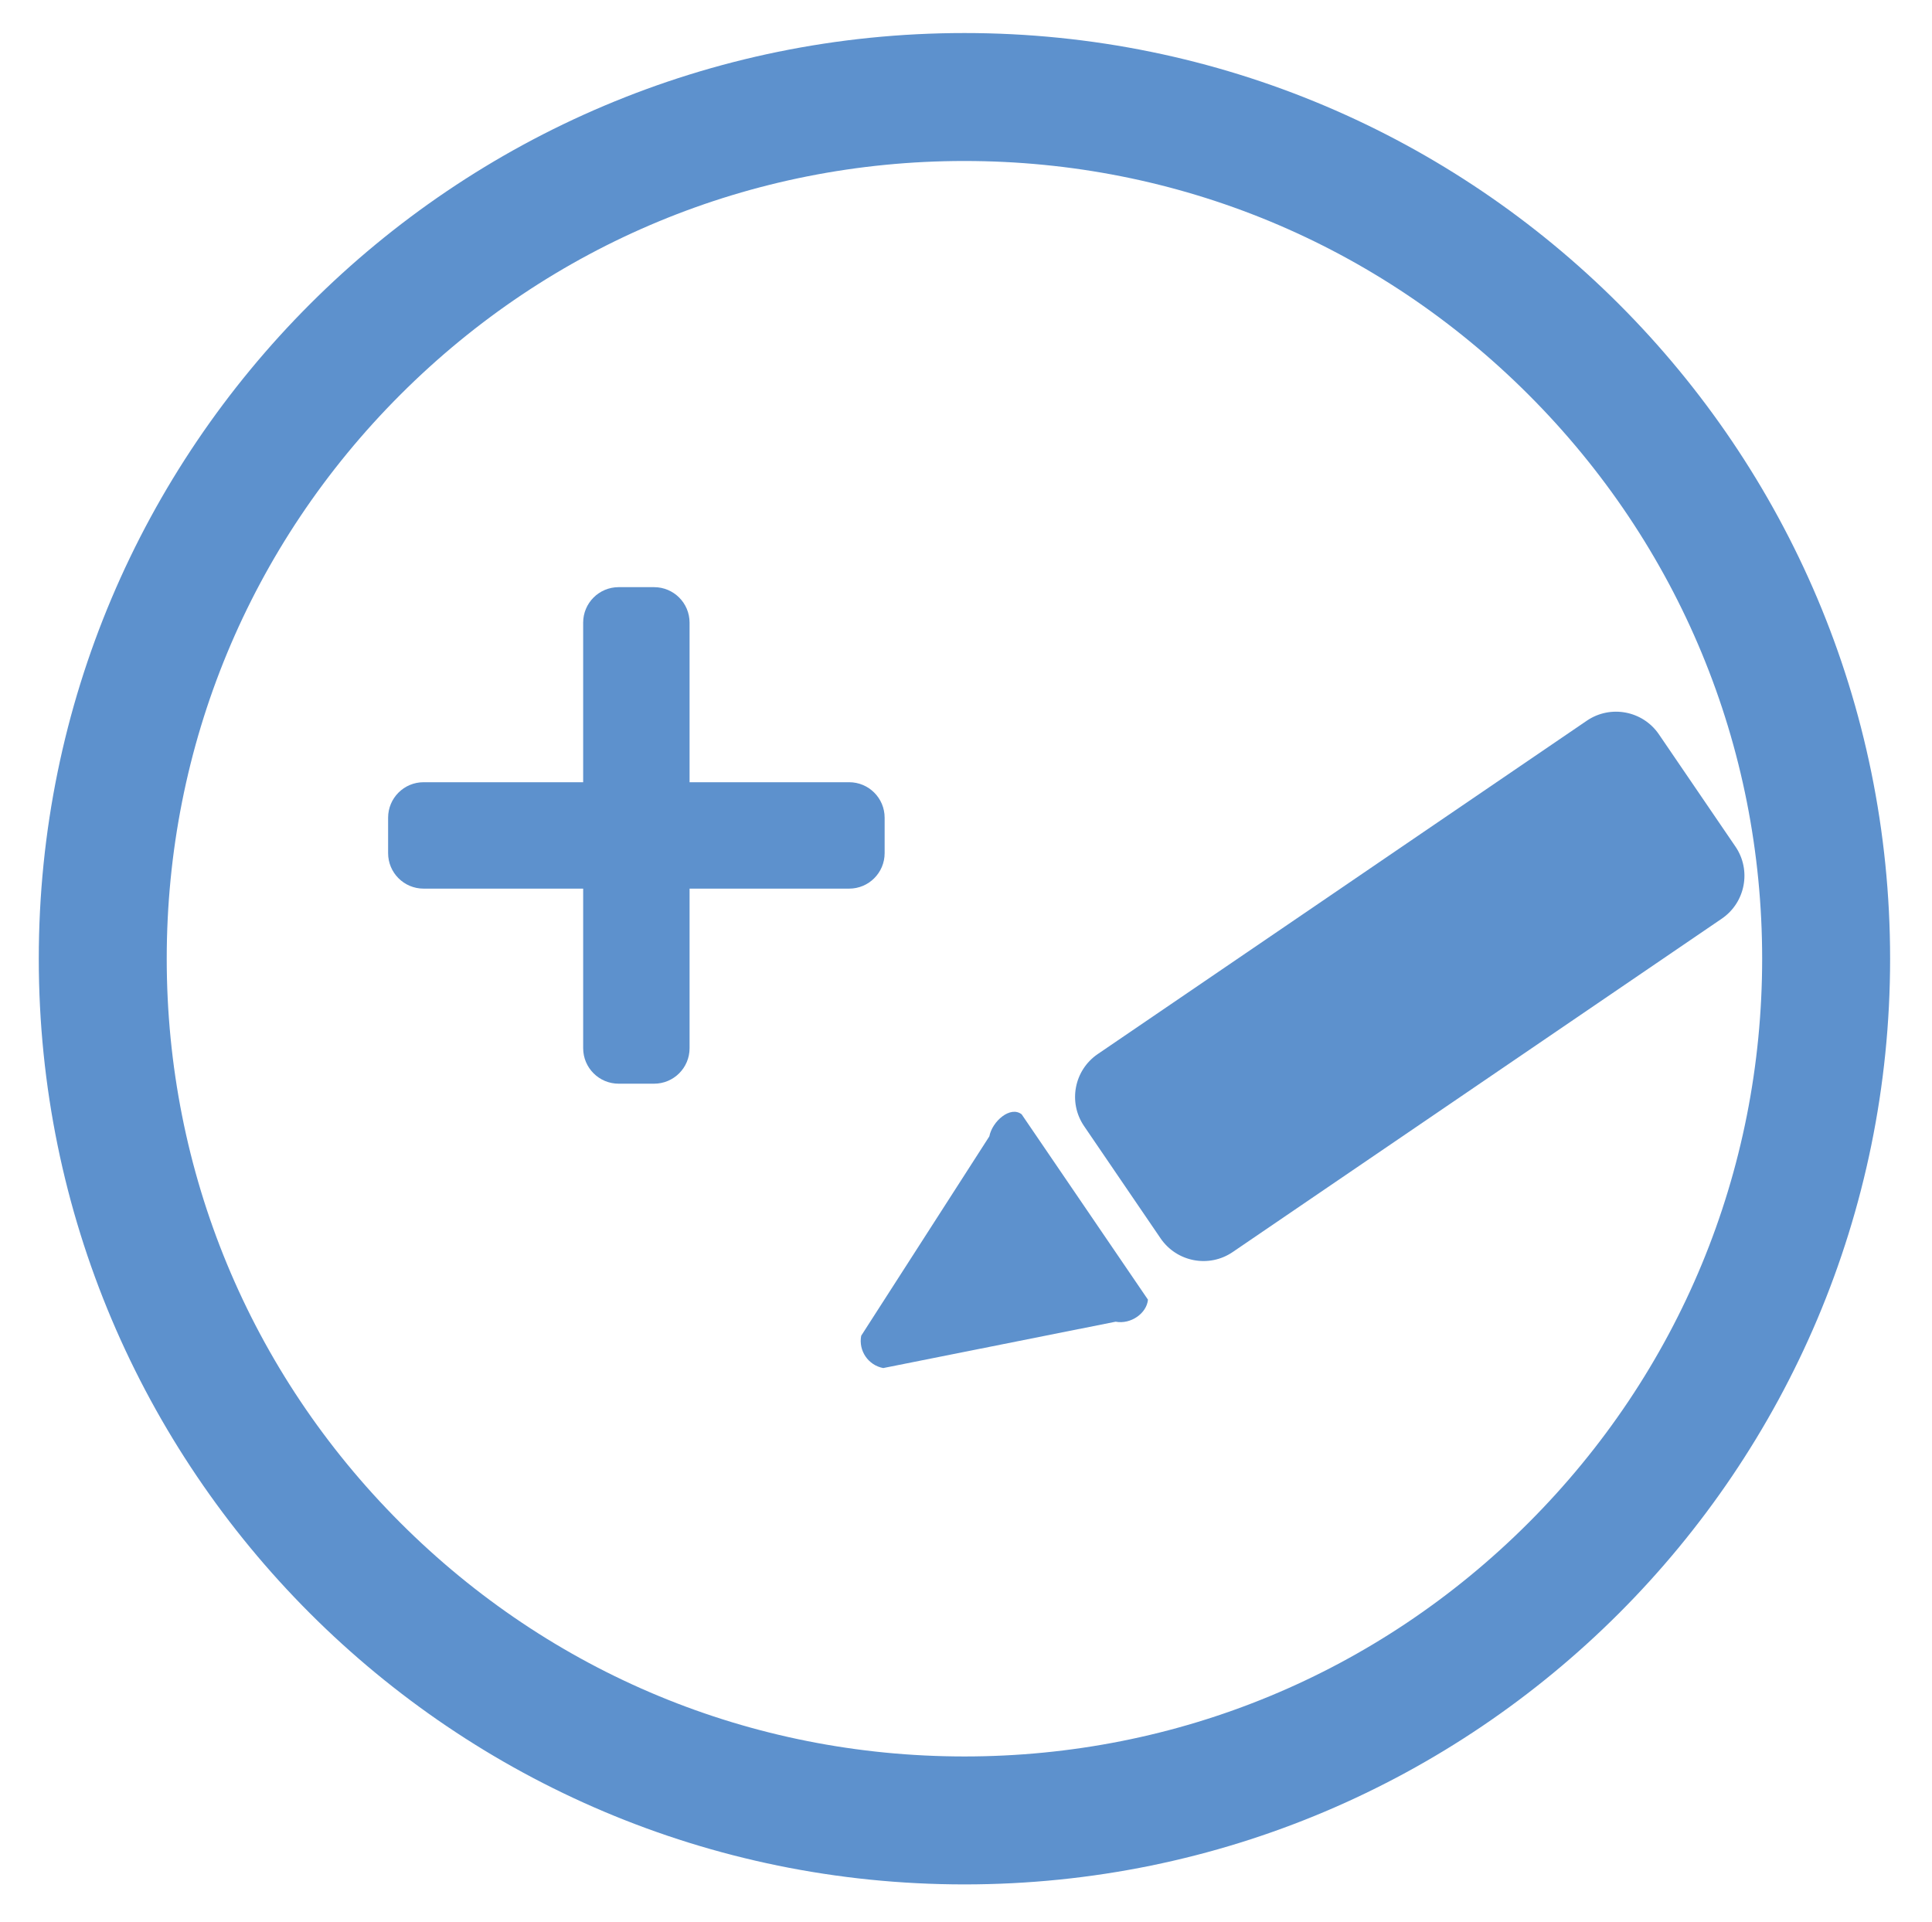
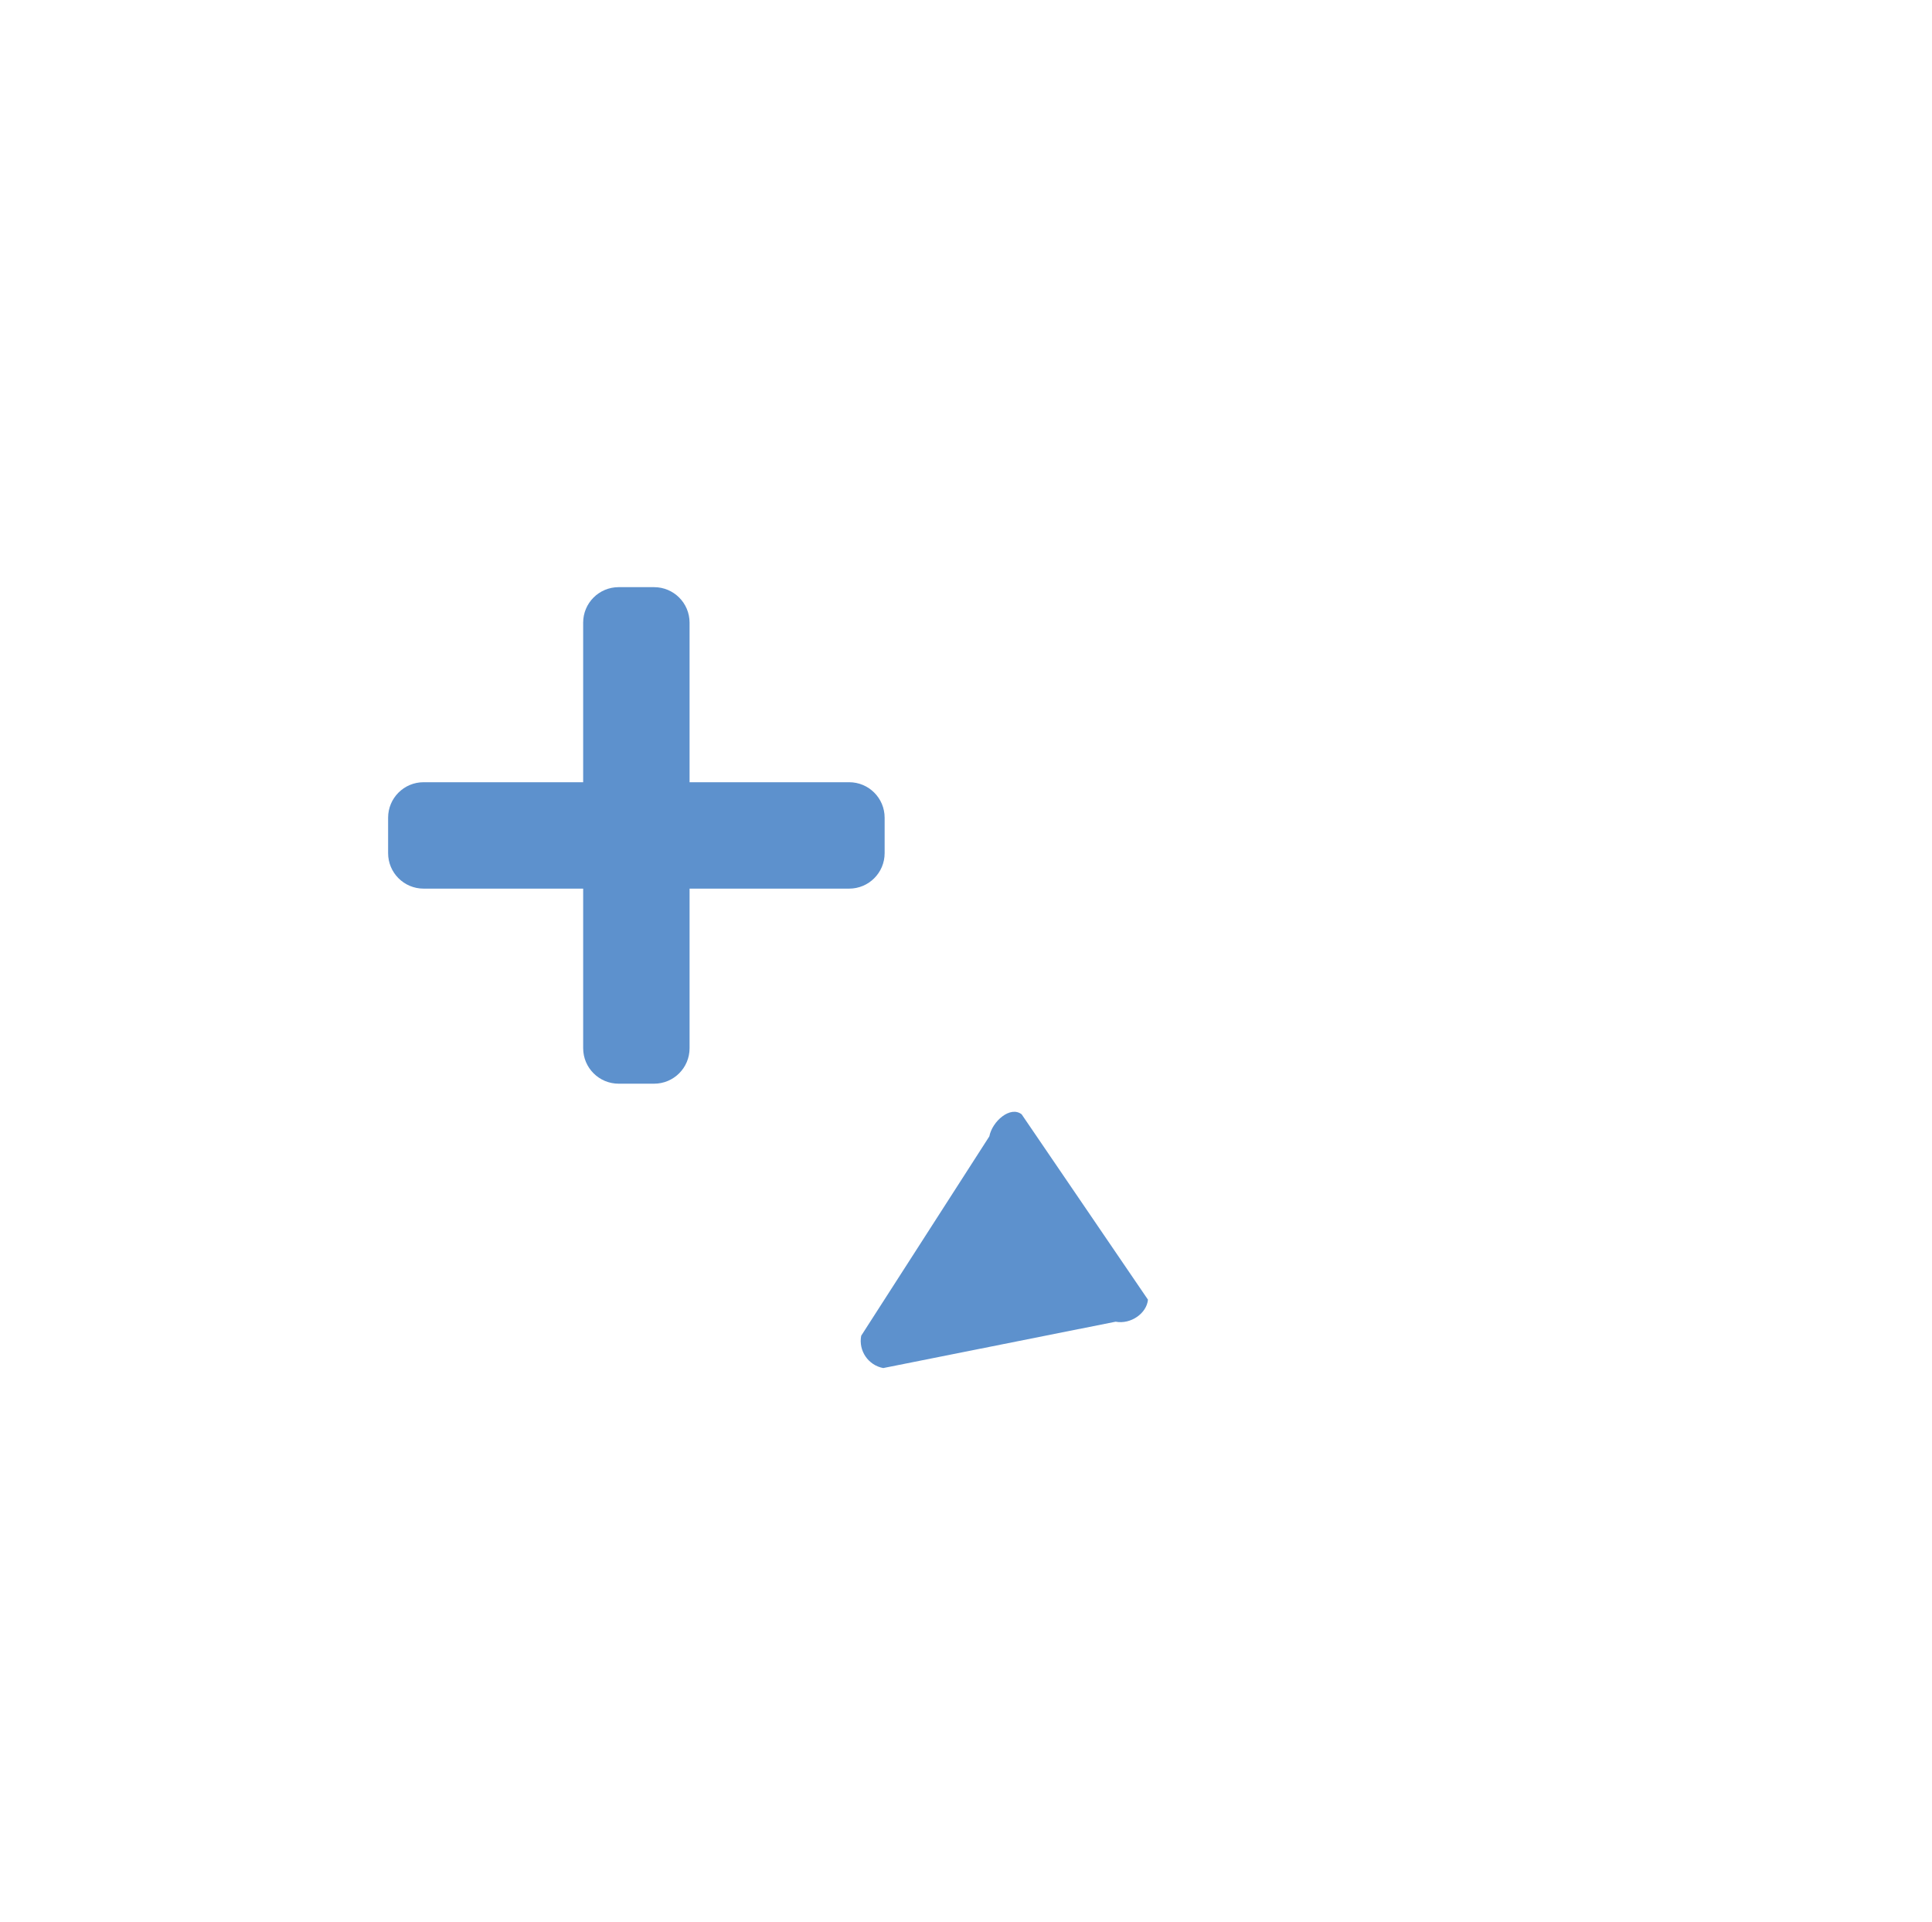
<svg xmlns="http://www.w3.org/2000/svg" version="1.1" id="Ebene_1" x="0px" y="0px" viewBox="0 0 302 300.429" enable-background="new 0 0 302 300.429" xml:space="preserve">
  <g>
-     <path fill="#5D91CD" d="M150.759,25.164c33.303,0,64.615,12.972,88.168,36.526c23.553,23.554,36.524,54.866,36.524,88.169   c0,33.307-12.971,64.621-36.522,88.172c-23.552,23.551-54.865,36.522-88.172,36.522c-33.306-0.001-64.62-12.971-88.171-36.522   c-23.552-23.551-36.523-54.865-36.524-88.172c0.001-33.305,12.972-64.618,36.525-88.171c23.553-23.554,54.865-36.525,88.17-36.524   H150.759 M150.757,5.164C70.848,5.162,6.064,69.953,6.062,149.859c0.002,79.916,64.786,144.693,144.695,144.695   c79.912-0.001,144.695-64.781,144.695-144.695C295.451,69.952,230.669,5.162,150.757,5.164L150.757,5.164z" />
-   </g>
+     </g>
  <path fill="#5D91CD" d="M179.444,203.153c-0.205,2.159-2.706,3.888-5.053,3.443l-36.33,7.247c-2.346-0.444-3.888-2.706-3.443-5.053  l20.03-31.164c0.444-2.346,3.289-4.831,5.053-3.443C161.086,176.216,178.386,201.6,179.444,203.153z" />
-   <path fill="#5D91CD" d="M269.136,143.6l-47.94,32.68l-15,10.22l-13.51,9.21c-3.7,2.52-8.74,1.56-11.27-2.14l-11.96-17.55  c-2.521-3.7-1.56-8.74,2.14-11.26l34.6-23.58l15-10.23l26.85-18.3c3.7-2.52,8.75-1.56,11.27,2.14l11.96,17.54  C273.796,136.03,272.836,141.08,269.136,143.6z" />
  <g>
    <path fill="#5D91CD" d="M102.245,91.779h-5.544c-3.061,0-5.544,2.483-5.544,5.544v24.947H66.211c-3.061,0-5.544,2.483-5.544,5.544   v5.544c0,3.061,2.483,5.544,5.544,5.544h24.947v24.947c0,3.061,2.483,5.544,5.544,5.544h5.544c3.061,0,5.544-2.483,5.544-5.544   v-24.947h24.947c3.061,0,5.544-2.483,5.544-5.544v-5.544c0-3.061-2.483-5.544-5.544-5.544h-24.947V97.323   C107.789,94.262,105.306,91.779,102.245,91.779L102.245,91.779z" />
  </g>
</svg>